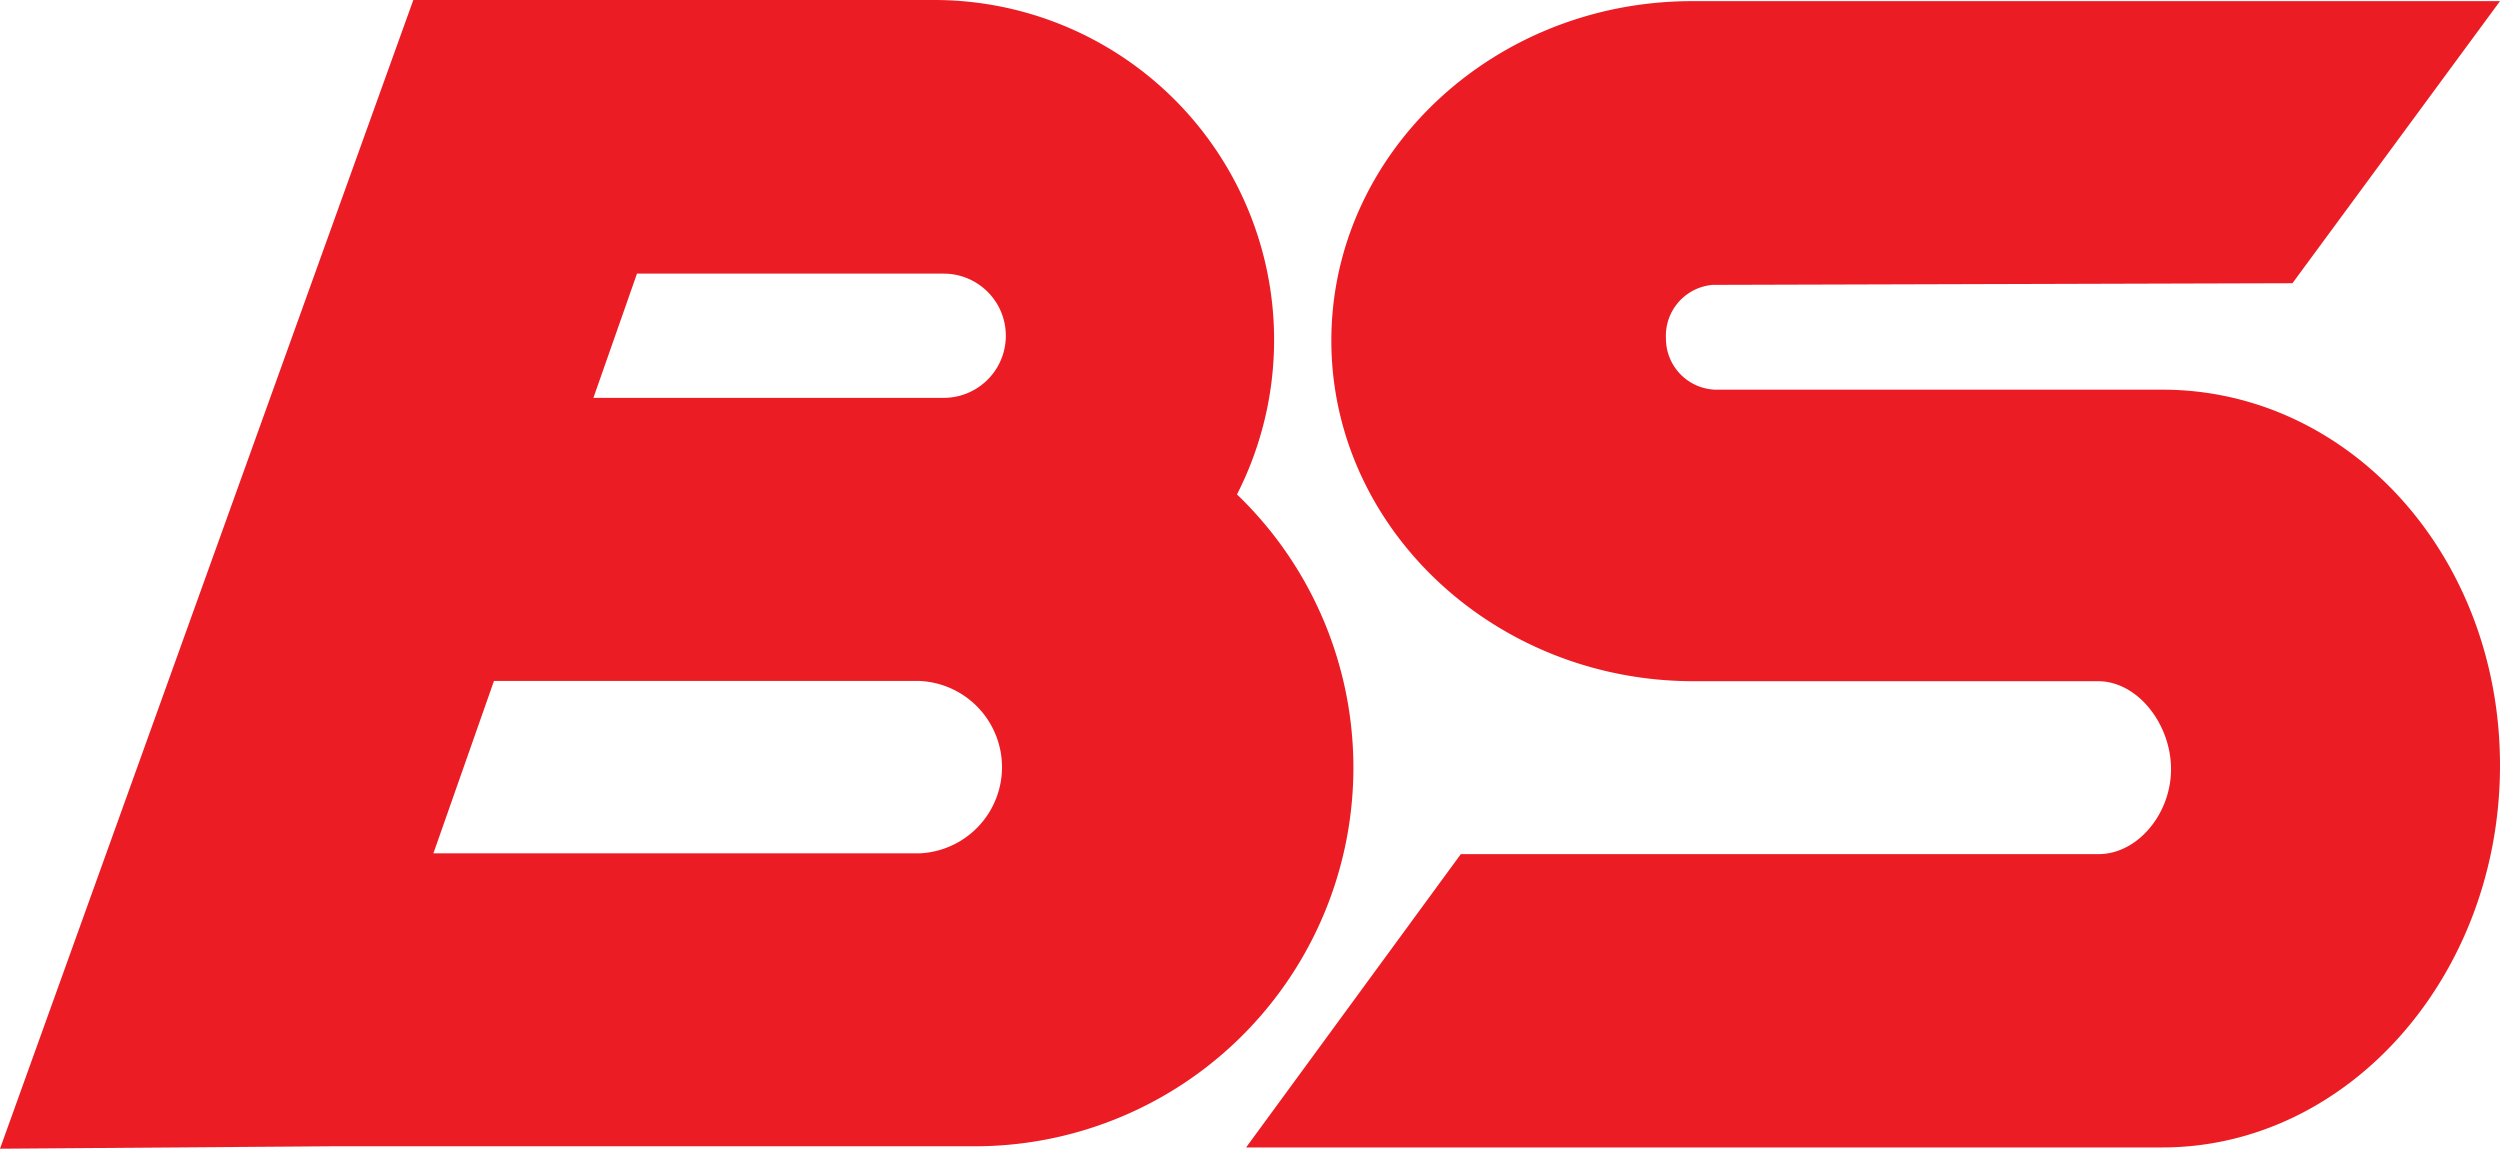
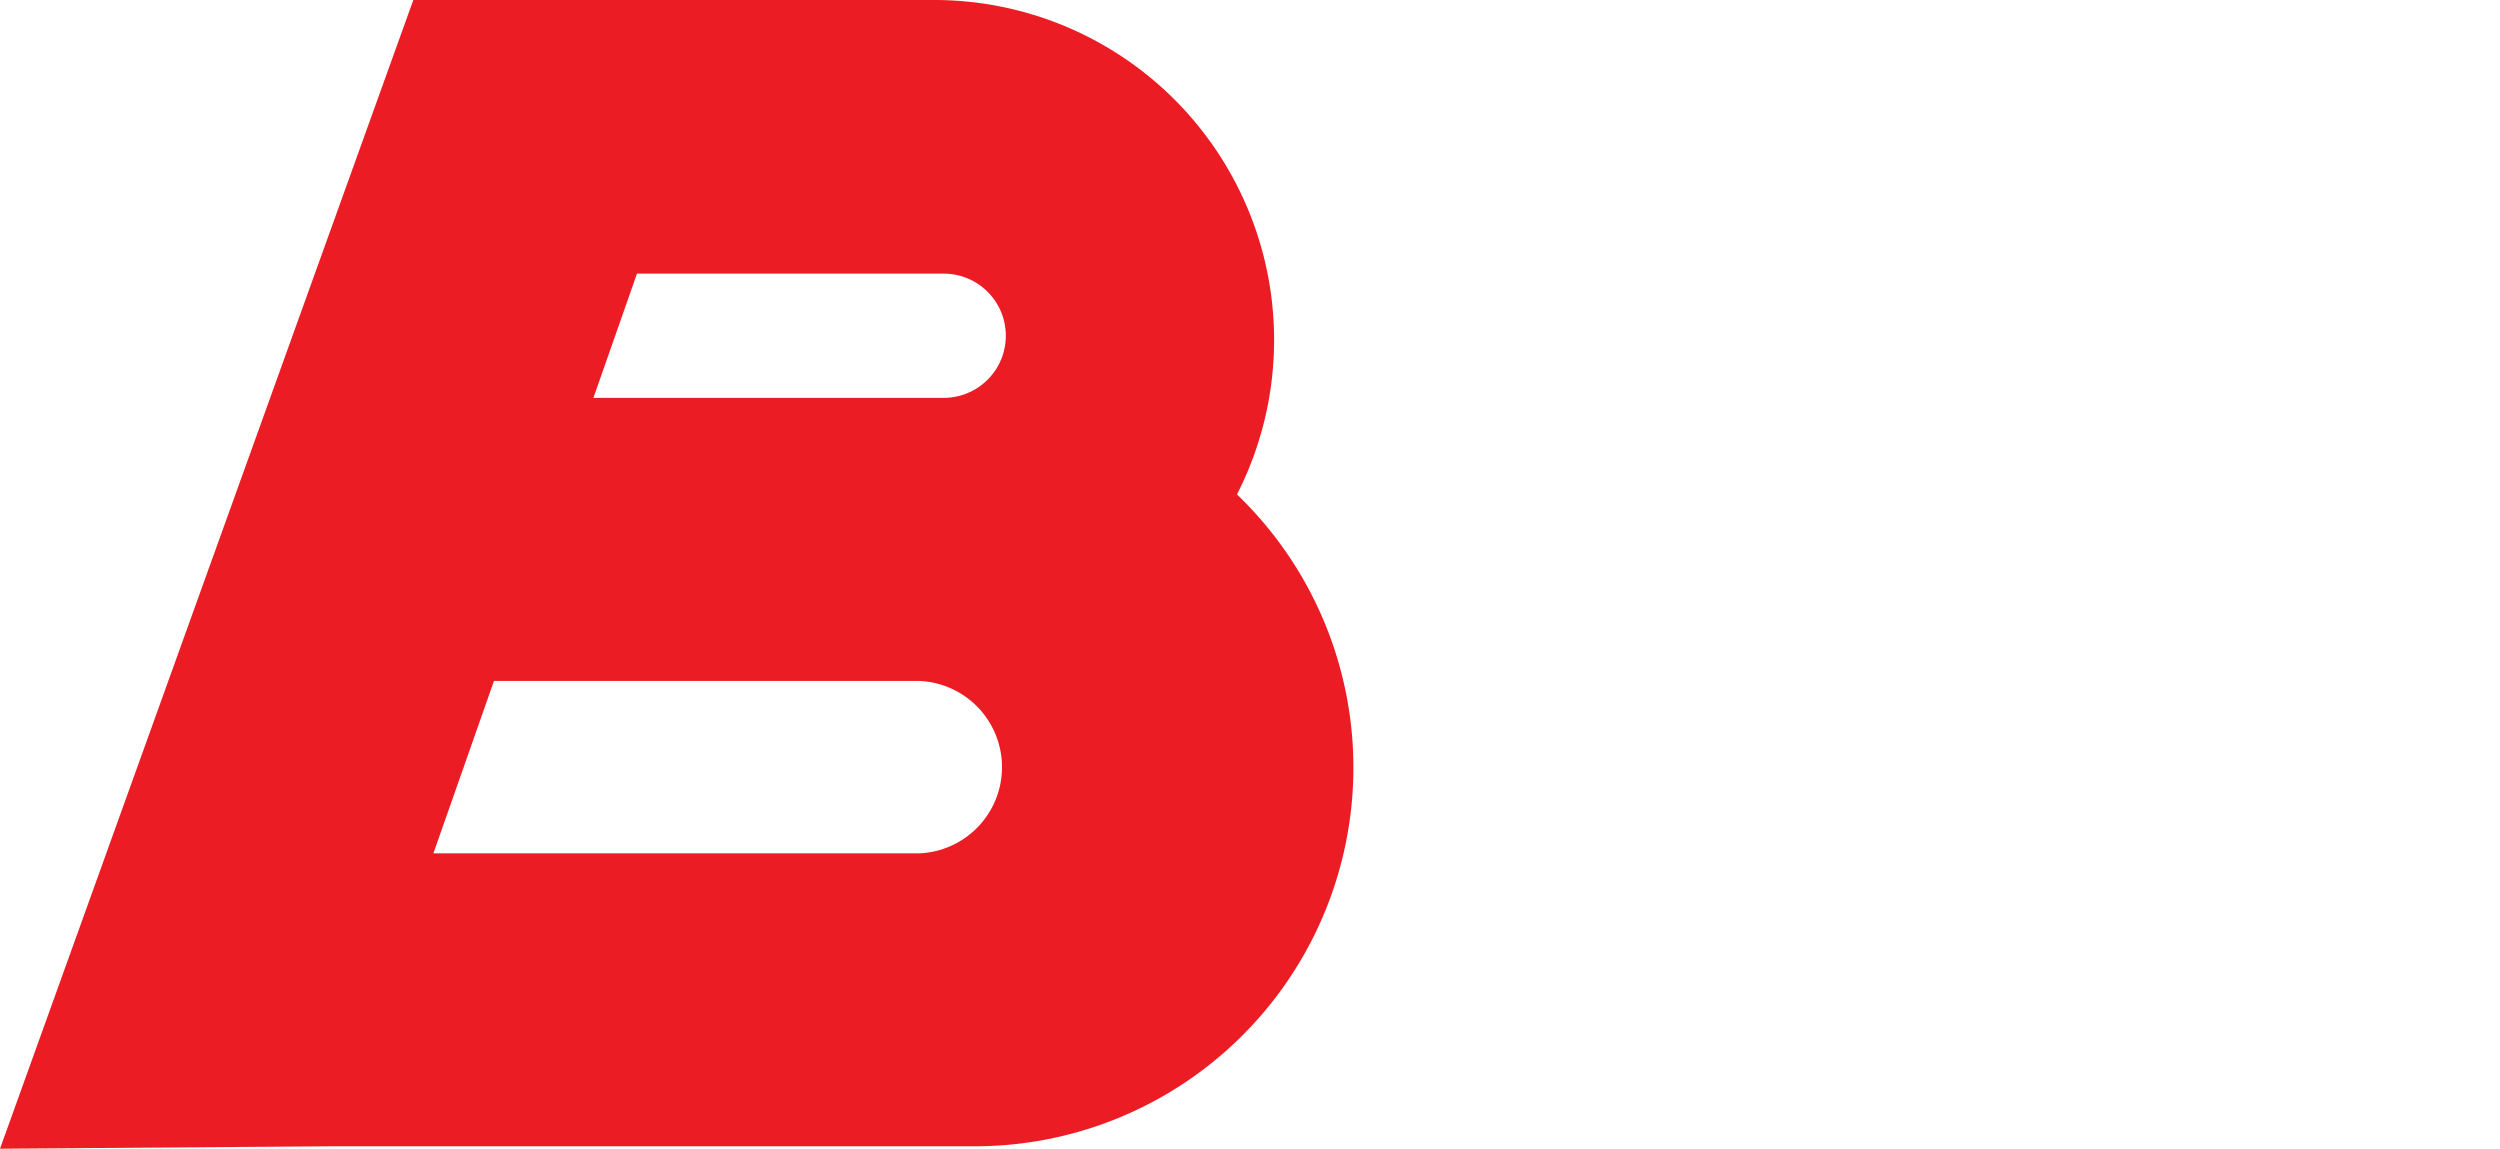
<svg xmlns="http://www.w3.org/2000/svg" id="Calque_1" data-name="Calque 1" viewBox="0 0 195.61 89.88">
  <defs>
    <style>.cls-1{fill:#ec1c24;fill-rule:evenodd;}</style>
  </defs>
  <title>Logo BS</title>
-   <path class="cls-1" d="M169.25,30.49l-35.05,0a4,4,0,0,1-3.85-4,4,4,0,0,1,3.64-4.2l45.38-.13L195.61.09H132.42C116.85.08,104.17,12,104.17,26.65S116.9,53.29,132.49,53.3l31.67,0c3.1,0,5.71,3.36,5.71,6.88s-2.63,6.64-5.65,6.65H114.3L97.5,89.78h0l71.68,0c14.55,0,26.43-13.44,26.43-29.89S183.76,30.52,169.25,30.49Z" />
  <path class="cls-1" d="M96.79,38.68A26.6,26.6,0,0,0,73.05,0H32.34L0,89.88l25.91-.19H76.25a29.63,29.63,0,0,0,20.54-51ZM71.91,66.77h-38l4.74-13.49H71.91a6.75,6.75,0,0,1,0,13.49Zm1.88-35.64H46.43l3.41-9.72h24a4.86,4.86,0,0,1,0,9.72Z" />
</svg>